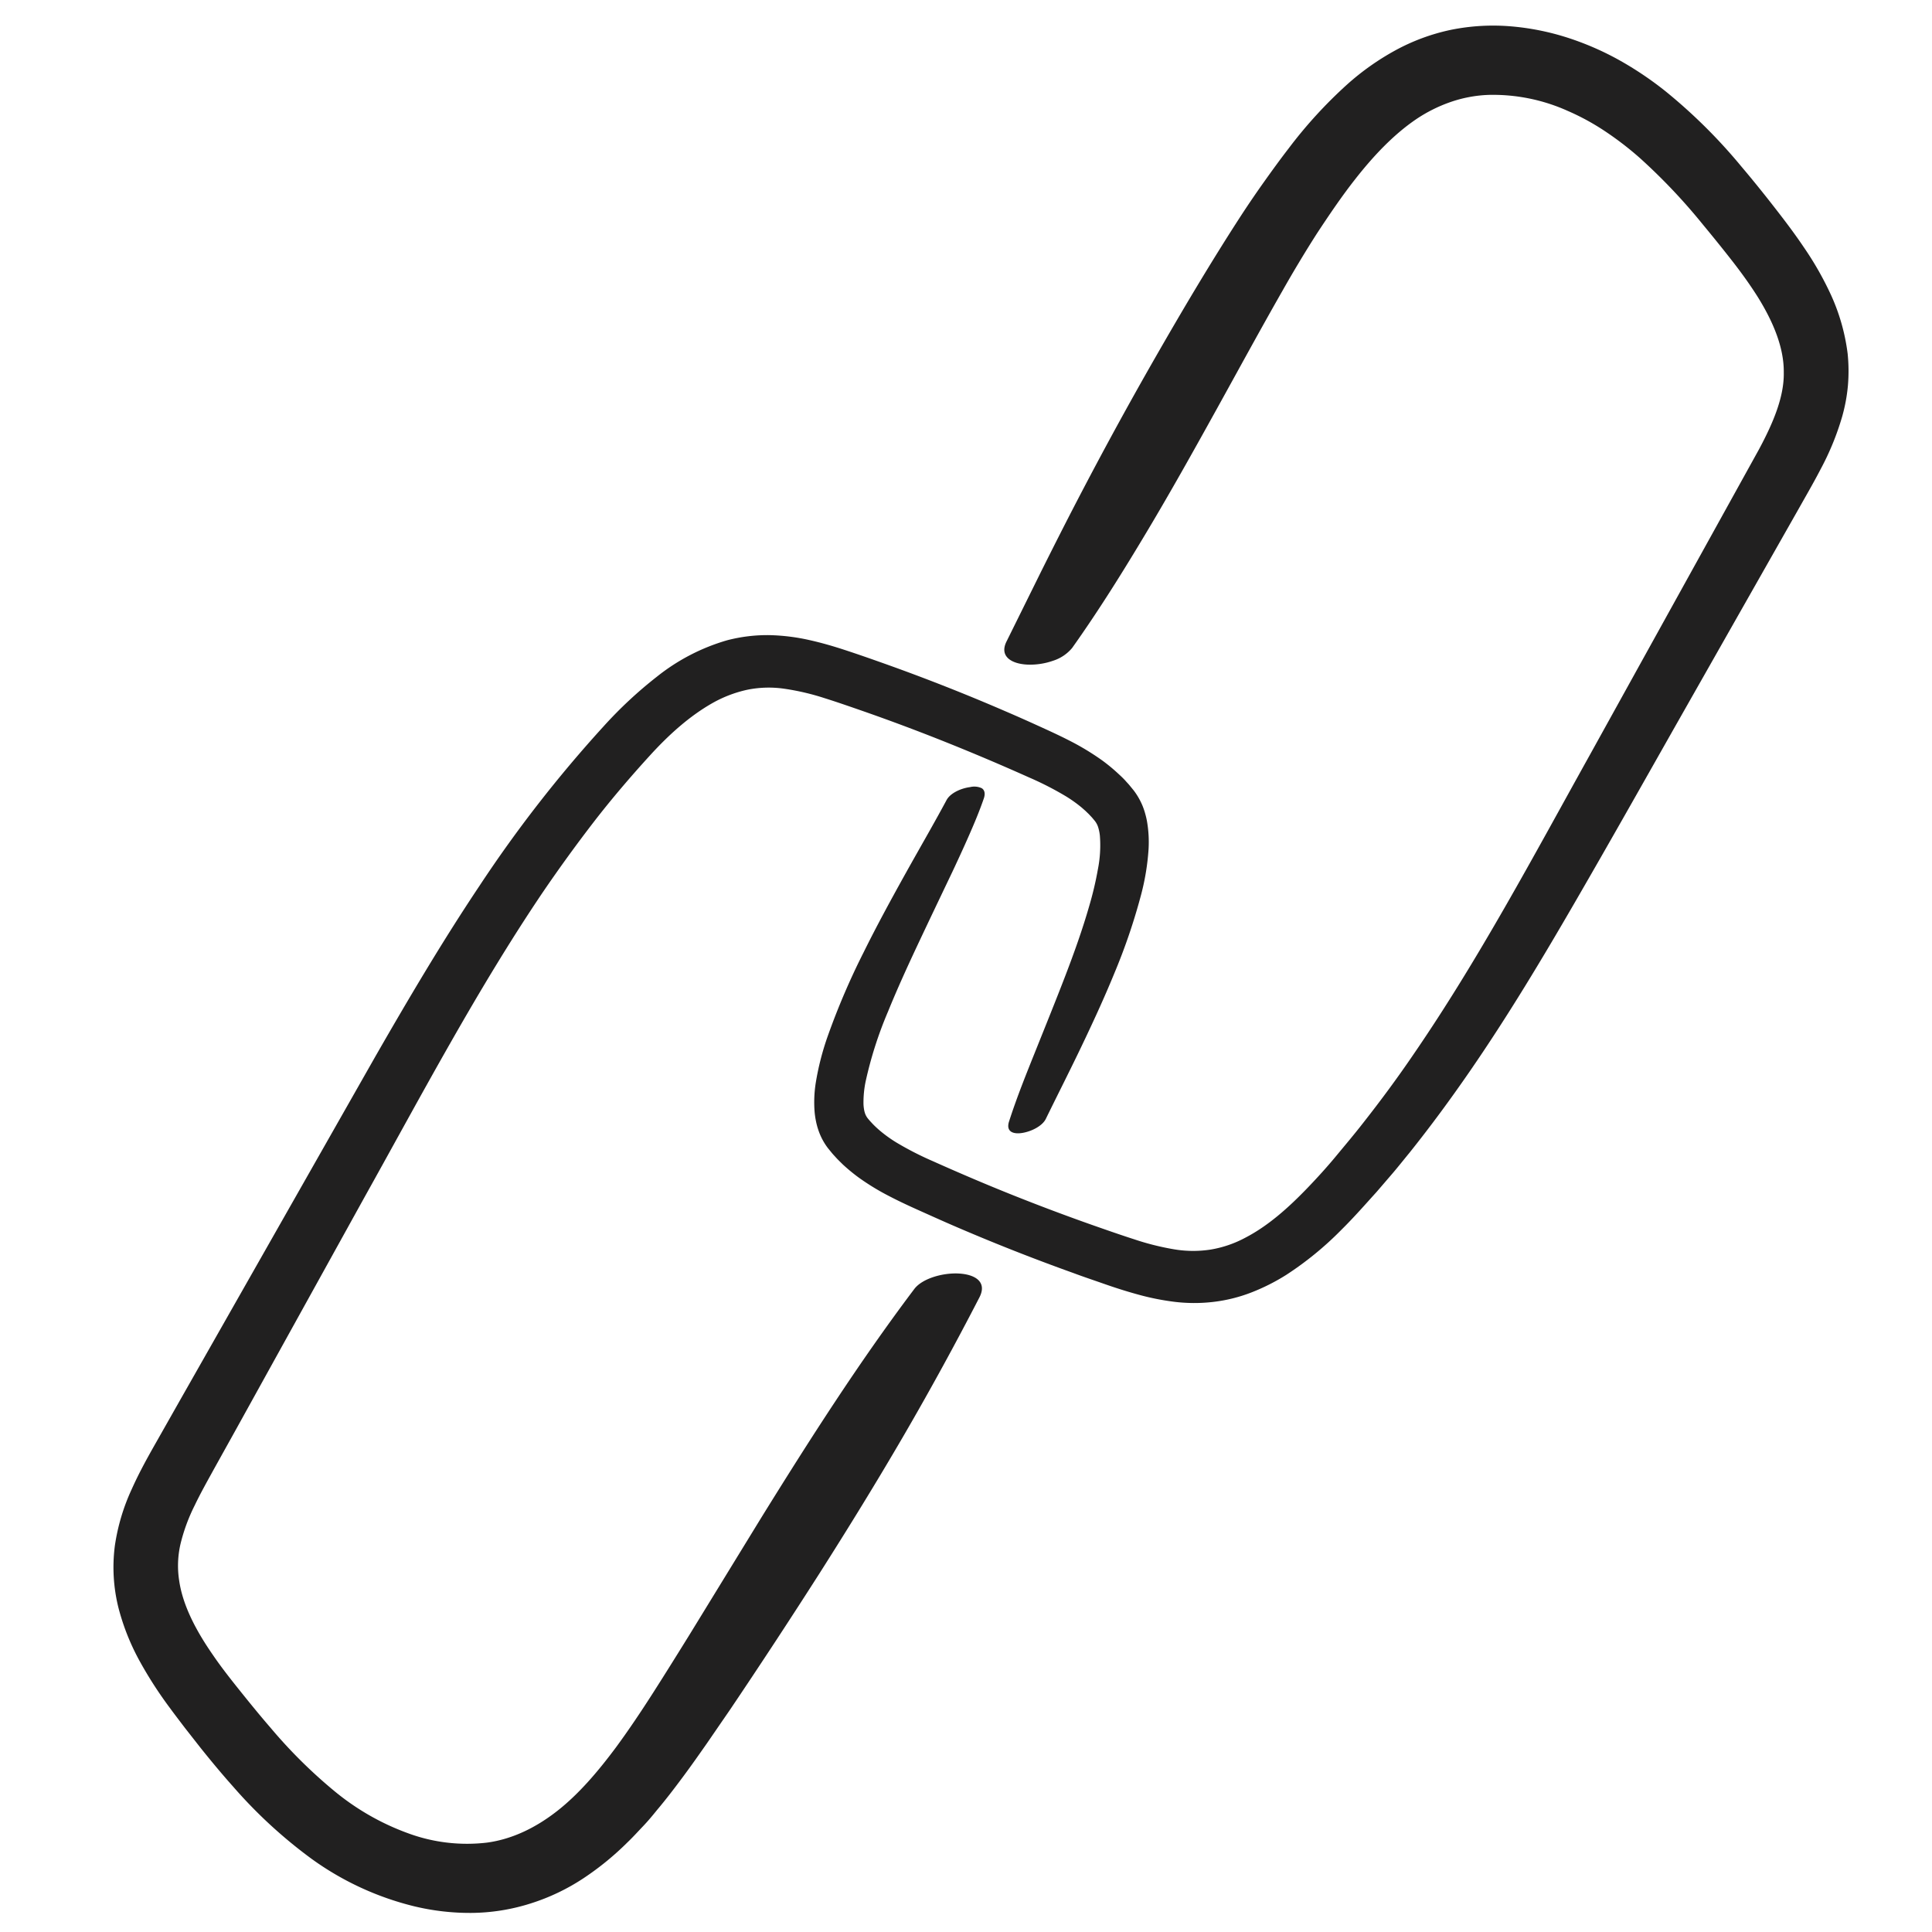
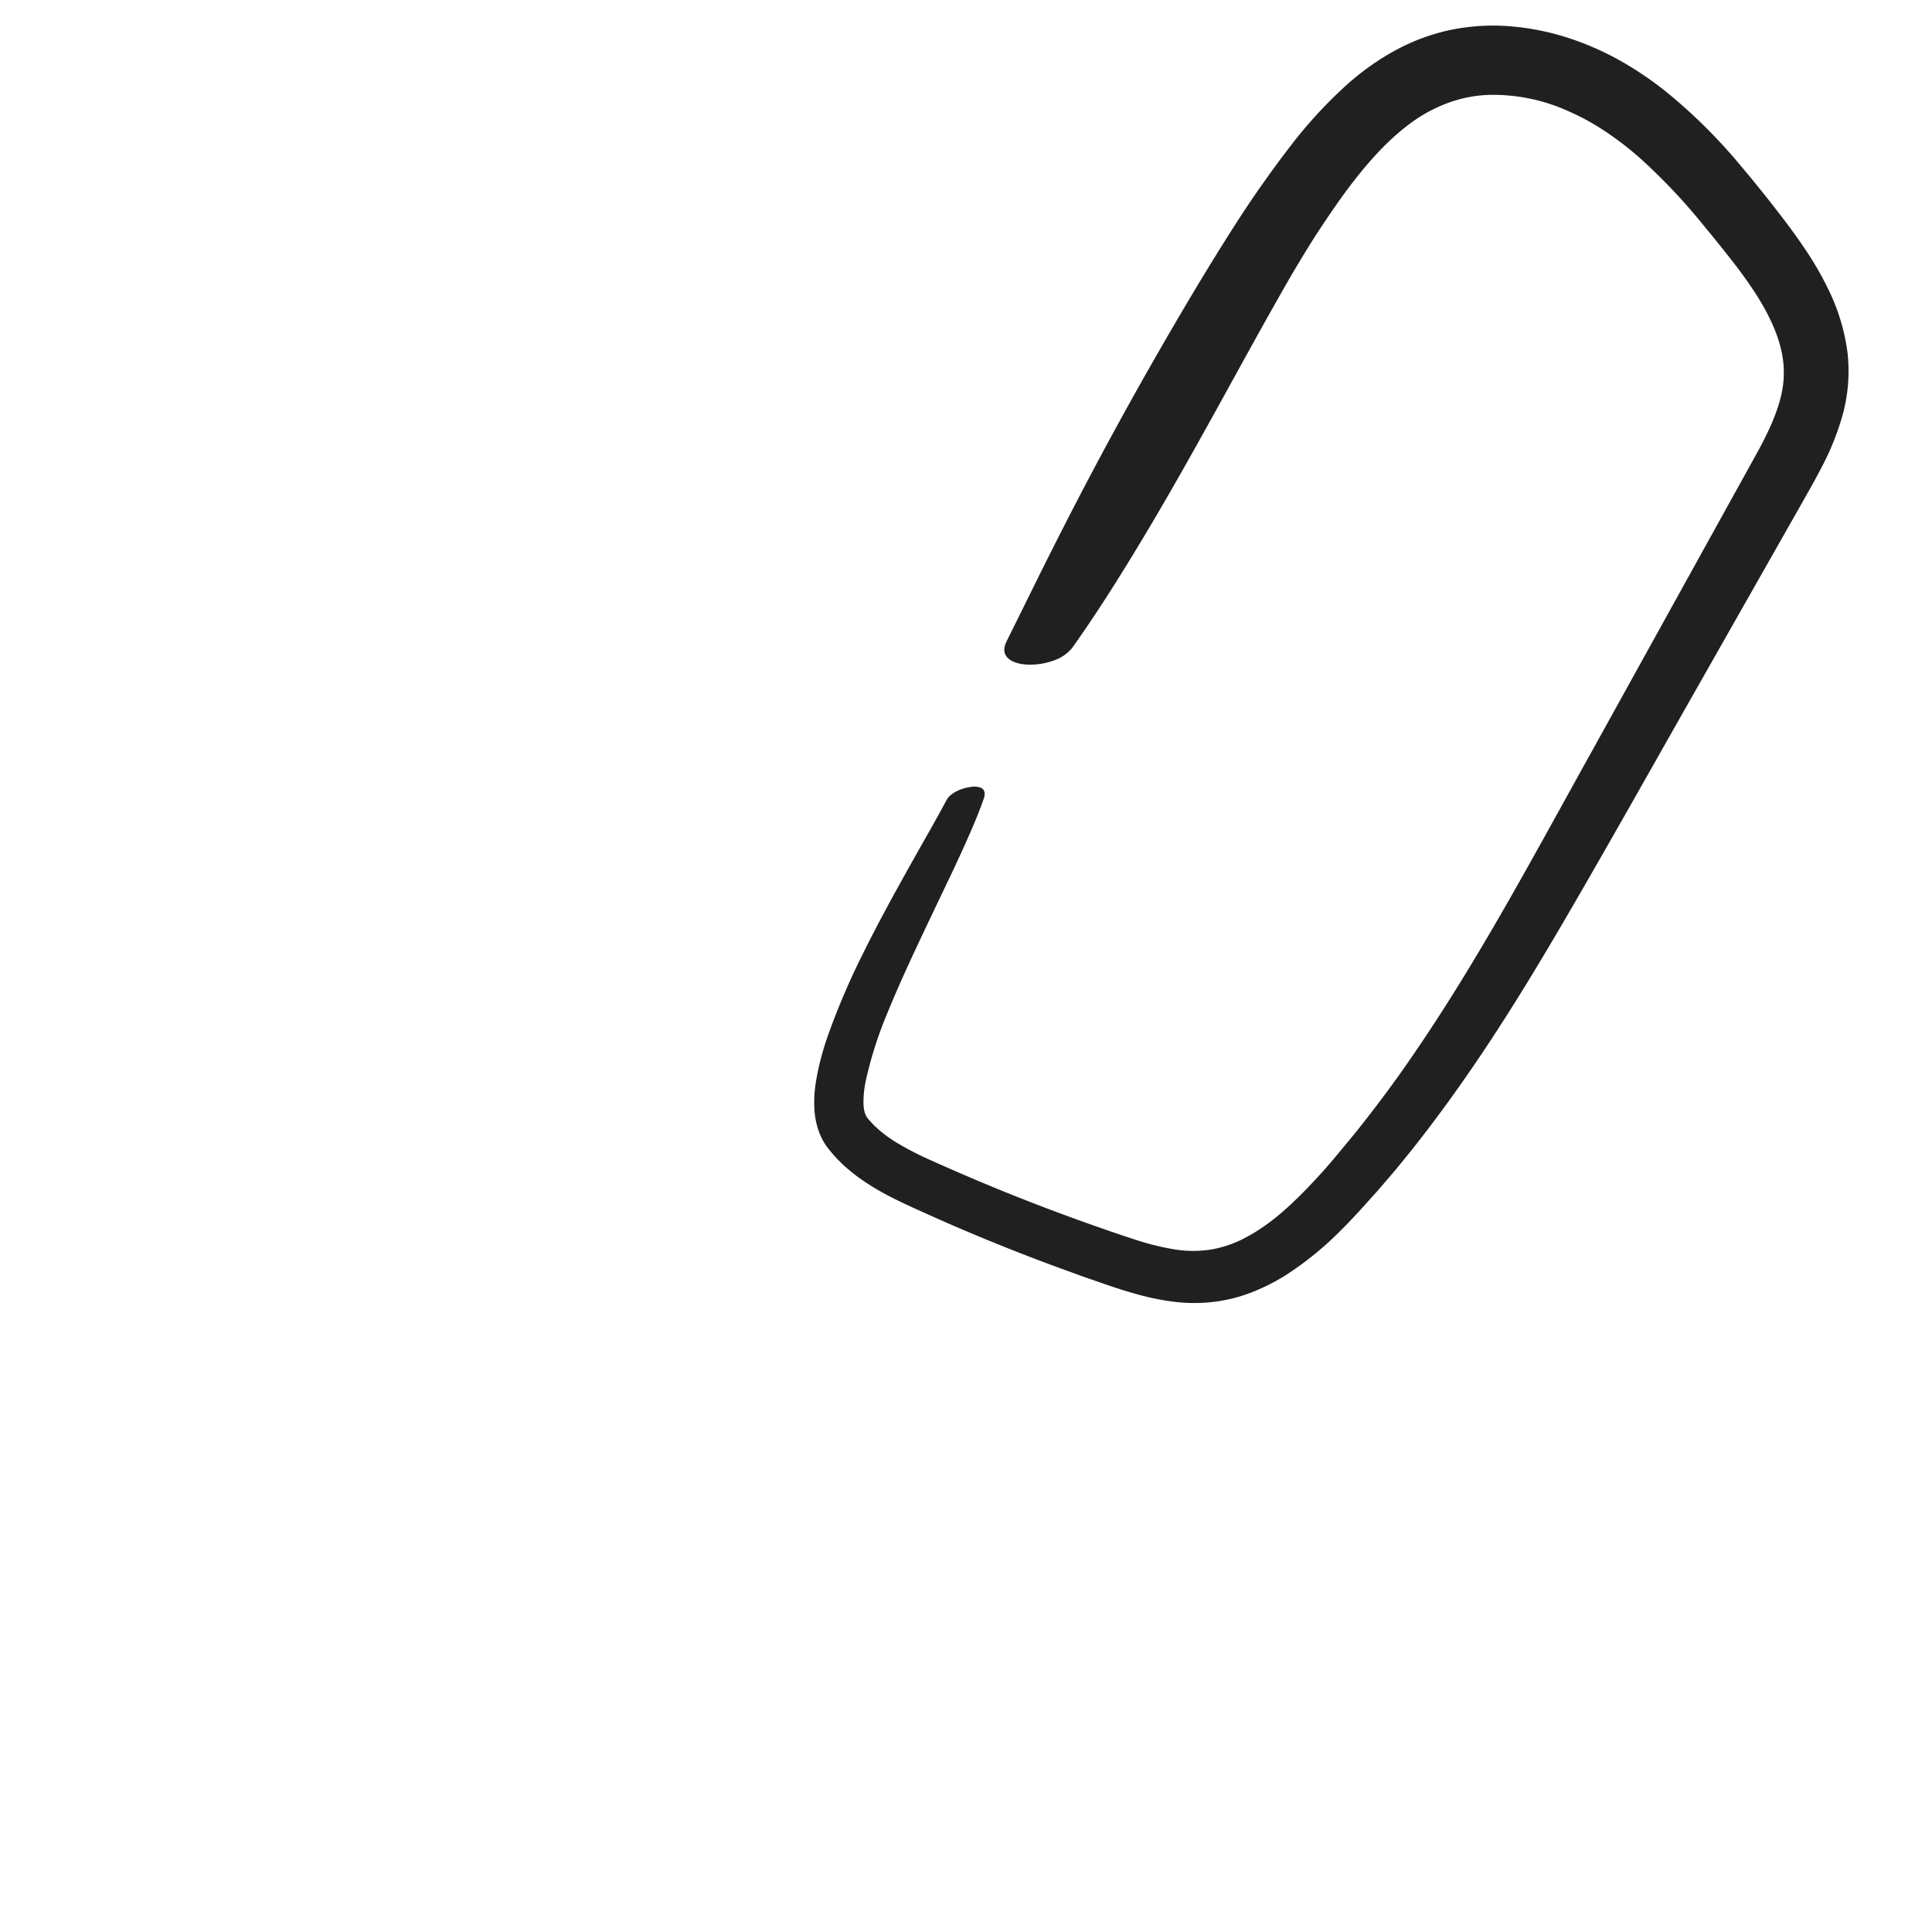
<svg xmlns="http://www.w3.org/2000/svg" id="Layer_1" data-name="Layer 1" viewBox="0 0 500 500">
  <defs>
    <style>.cls-1{fill:#212020;}</style>
  </defs>
-   <path class="cls-1" d="M270.66,289.56c2.93-6,6.07-12.17,9.06-18.41s5.93-12.59,8.62-19.14a156,156,0,0,0,7-20.55,62.09,62.09,0,0,0,1.91-11.73,31.54,31.54,0,0,0-.38-7,19.09,19.09,0,0,0-.45-2,18.22,18.22,0,0,0-.72-2.16,17.91,17.91,0,0,0-2.29-4l-1-1.22c-.3-.38-.62-.71-.94-1.06-.62-.72-1.29-1.35-2-2a45.81,45.81,0,0,0-4.16-3.45,66,66,0,0,0-8.58-5.19c-2.85-1.46-5.6-2.7-8.28-3.92s-5.42-2.44-8.15-3.61q-16.35-7.08-33.18-13c-2.82-1-5.57-1.95-8.5-2.91s-6-1.86-9.24-2.58a52.31,52.31,0,0,0-10.31-1.26,41.26,41.26,0,0,0-10.88,1.33A52.46,52.46,0,0,0,170,175.13,109.14,109.14,0,0,0,156.19,188a334.55,334.55,0,0,0-32.11,41.27c-9.64,14.41-18.38,29.25-26.89,44.06L46.74,362.11l-6.29,11.1c-2.11,3.72-4.34,7.68-6.31,12.08A53.11,53.11,0,0,0,29.73,400a43.25,43.25,0,0,0,.94,16.15,59.64,59.64,0,0,0,5.62,14,104.45,104.45,0,0,0,7.59,11.75c1.34,1.83,2.69,3.58,4,5.31l4,5.1c2.72,3.4,5.54,6.8,8.52,10.14a124.28,124.28,0,0,0,20.3,18.66A76.19,76.19,0,0,0,107,493.3a61.38,61.38,0,0,0,15,1.76,51.77,51.77,0,0,0,15.3-2.44,54.44,54.44,0,0,0,13.81-6.6,74.65,74.65,0,0,0,11.31-9.25c1.39-1.32,2.64-2.72,3.95-4.09s2.5-2.8,3.65-4.23c2.39-2.83,4.59-5.73,6.74-8.62s4.18-5.79,6.2-8.67l3-4.37,3-4.36Q200.7,425,212,407.32c7.5-11.79,14.81-23.65,21.77-35.61s13.54-24,19.73-36c2-3.94-1.1-5.88-5.31-6.12s-9.52,1.29-11.57,4c-14.29,18.95-27.06,38.94-39.57,59.13l-18.59,30.32c-3.1,5-6.21,10-9.36,14.93s-6.38,9.75-9.69,14.25c-4.66,6.26-9.6,12.06-15.17,16.43S132.52,476,126,476.87a44.07,44.07,0,0,1-20.46-2.45,64.4,64.4,0,0,1-19-10.89A128.55,128.55,0,0,1,70,447.12c-2.6-3-5.16-6.14-7.71-9.32s-5-6.28-7.15-9.44c-4.37-6.28-7.82-12.82-8.76-19.24a24.93,24.93,0,0,1,.34-9.57,46.74,46.74,0,0,1,3.69-10c1.51-3.16,3.33-6.39,5.18-9.75l5.56-10,11.1-20.06,22.21-40.13c14.91-26.73,29.14-53.7,46-78.67q6.36-9.33,13.23-18.25c4.58-5.93,9.47-11.64,14.47-17.13s10.32-10.25,16.18-13.58a32.29,32.29,0,0,1,9.1-3.48,28,28,0,0,1,9.65-.24,63.08,63.08,0,0,1,10.27,2.41c3.5,1.1,7.13,2.37,10.69,3.61q10.71,3.76,21.27,8t20.91,8.88a82,82,0,0,1,9.64,4.93,34.9,34.9,0,0,1,4.11,2.94l.92.81.87.84.82.87.71.85a5.15,5.15,0,0,1,.88,1.61,11.11,11.11,0,0,1,.47,2.29,32,32,0,0,1-.52,8.69,86.91,86.91,0,0,1-2.18,9.28c-1.78,6.22-4,12.43-6.38,18.61s-4.88,12.35-7.36,18.54-5,12.37-7.09,18.88c-.82,2.68,1.23,3.3,3.59,2.88S269.78,291.37,270.66,289.56Z" />
  <path class="cls-1" d="M245,207c-3.4,6.34-7.18,12.82-10.82,19.37s-7.27,13.21-10.67,20.08A186.14,186.14,0,0,0,214.27,268a70.15,70.15,0,0,0-3.17,12.34,32.22,32.22,0,0,0-.27,7.54,22.17,22.17,0,0,0,.36,2.37,18.78,18.78,0,0,0,.68,2.44,16.37,16.37,0,0,0,2.4,4.45l1.07,1.31c.29.35.6.67.9,1,.6.68,1.25,1.28,1.88,1.91a47,47,0,0,0,4,3.31,62,62,0,0,0,8.22,5c2.73,1.42,5.39,2.63,8,3.8s5.18,2.33,7.78,3.46q15.63,6.78,31.67,12.53c2.67,1,5.35,1.89,8,2.82s5.5,1.85,8.47,2.67a65.38,65.38,0,0,0,9.38,1.92,42.17,42.17,0,0,0,10.3.07A40.11,40.11,0,0,0,324,334.43a52.9,52.9,0,0,0,8.86-4.48,84.66,84.66,0,0,0,14.31-11.7c3.27-3.23,6.14-6.52,9.1-9.79l4.3-5c1.42-1.68,2.78-3.4,4.18-5.1,5.49-6.86,10.67-13.91,15.62-21.09,9.91-14.37,18.81-29.24,27.42-44.11s17-29.74,25.42-44.61L458.5,144l6.33-11.15,3.17-5.6c1.07-1.9,2.16-3.86,3.22-5.91a69.93,69.93,0,0,0,5.56-13.63,44,44,0,0,0,1.46-7.93,44.46,44.46,0,0,0-.07-8.24,52.15,52.15,0,0,0-4.25-15.07,83,83,0,0,0-7.14-12.55c-2.59-3.85-5.34-7.42-8-10.83s-5.43-6.83-8.31-10.23a139.21,139.21,0,0,0-19.51-19.3,88.47,88.47,0,0,0-11.91-8,74.48,74.48,0,0,0-13.44-5.83,65.73,65.73,0,0,0-14.69-2.92,55,55,0,0,0-15.42.91,52.63,52.63,0,0,0-14.56,5.41,66.49,66.49,0,0,0-12.18,8.62A118.23,118.23,0,0,0,333.5,38.41c-2.24,2.9-4.35,5.82-6.42,8.73s-4.13,5.94-6.12,9C313.17,68.17,306,80.29,299,92.5s-13.7,24.5-20.1,36.8c-3.2,6.15-6.31,12.31-9.37,18.43l-9,18.2c-2,3.89,1.15,5.87,5.37,6.07a17.94,17.94,0,0,0,6.63-1,10.55,10.55,0,0,0,4.94-3.31c7-9.85,13.31-20,19.42-30.23s11.94-20.66,17.71-31.08,11.45-20.88,17.28-31.09q4.36-7.7,8.93-14.85c3.23-4.91,6.45-9.66,9.86-14,4.77-6.1,9.94-11.55,15.69-15.49a38.61,38.61,0,0,1,9.05-4.55,33.81,33.81,0,0,1,9.78-1.84,47.15,47.15,0,0,1,20.56,4.15,61.69,61.69,0,0,1,9.63,5.25,83.66,83.66,0,0,1,9,6.92,151.75,151.75,0,0,1,16.25,17.14c2.57,3.1,5.19,6.34,7.64,9.48s4.73,6.31,6.73,9.5c3.94,6.37,6.7,13,6.64,19.34.13,6.27-2.68,13-6.44,20l-43.73,79c-14.67,26.37-28.76,52.9-45.56,77.39-4.17,6.14-8.57,12.09-13.14,17.9-2.27,2.92-4.65,5.73-7,8.57s-4.85,5.59-7.34,8.18c-5,5.21-10.28,9.9-16.13,12.93a29.07,29.07,0,0,1-9,3.08,29.61,29.61,0,0,1-9.57-.09,67.61,67.61,0,0,1-10.17-2.56c-3.46-1.11-7-2.35-10.54-3.59q-10.56-3.72-21-7.89c-6.93-2.77-13.81-5.71-20.62-8.76a81.66,81.66,0,0,1-9.48-4.86,35.07,35.07,0,0,1-4.05-2.9q-.93-.78-1.77-1.62c-.28-.28-.54-.57-.81-.86-.14-.14-.26-.29-.39-.44l-.25-.3a4.41,4.41,0,0,1-.86-1.63,6.83,6.83,0,0,1-.2-.92,10.77,10.77,0,0,1-.12-1.21A26.89,26.89,0,0,1,224,280a101.37,101.37,0,0,1,5.84-18.26c2.48-6.1,5.26-12.15,8.11-18.2s5.76-12.12,8.64-18.16c1.43-3.05,2.84-6.1,4.2-9.2s2.68-6.22,3.82-9.54c.46-1.34.15-2.23-.55-2.66a4.6,4.6,0,0,0-3-.28C248.72,204,246,205.22,245,207Z" />
</svg>